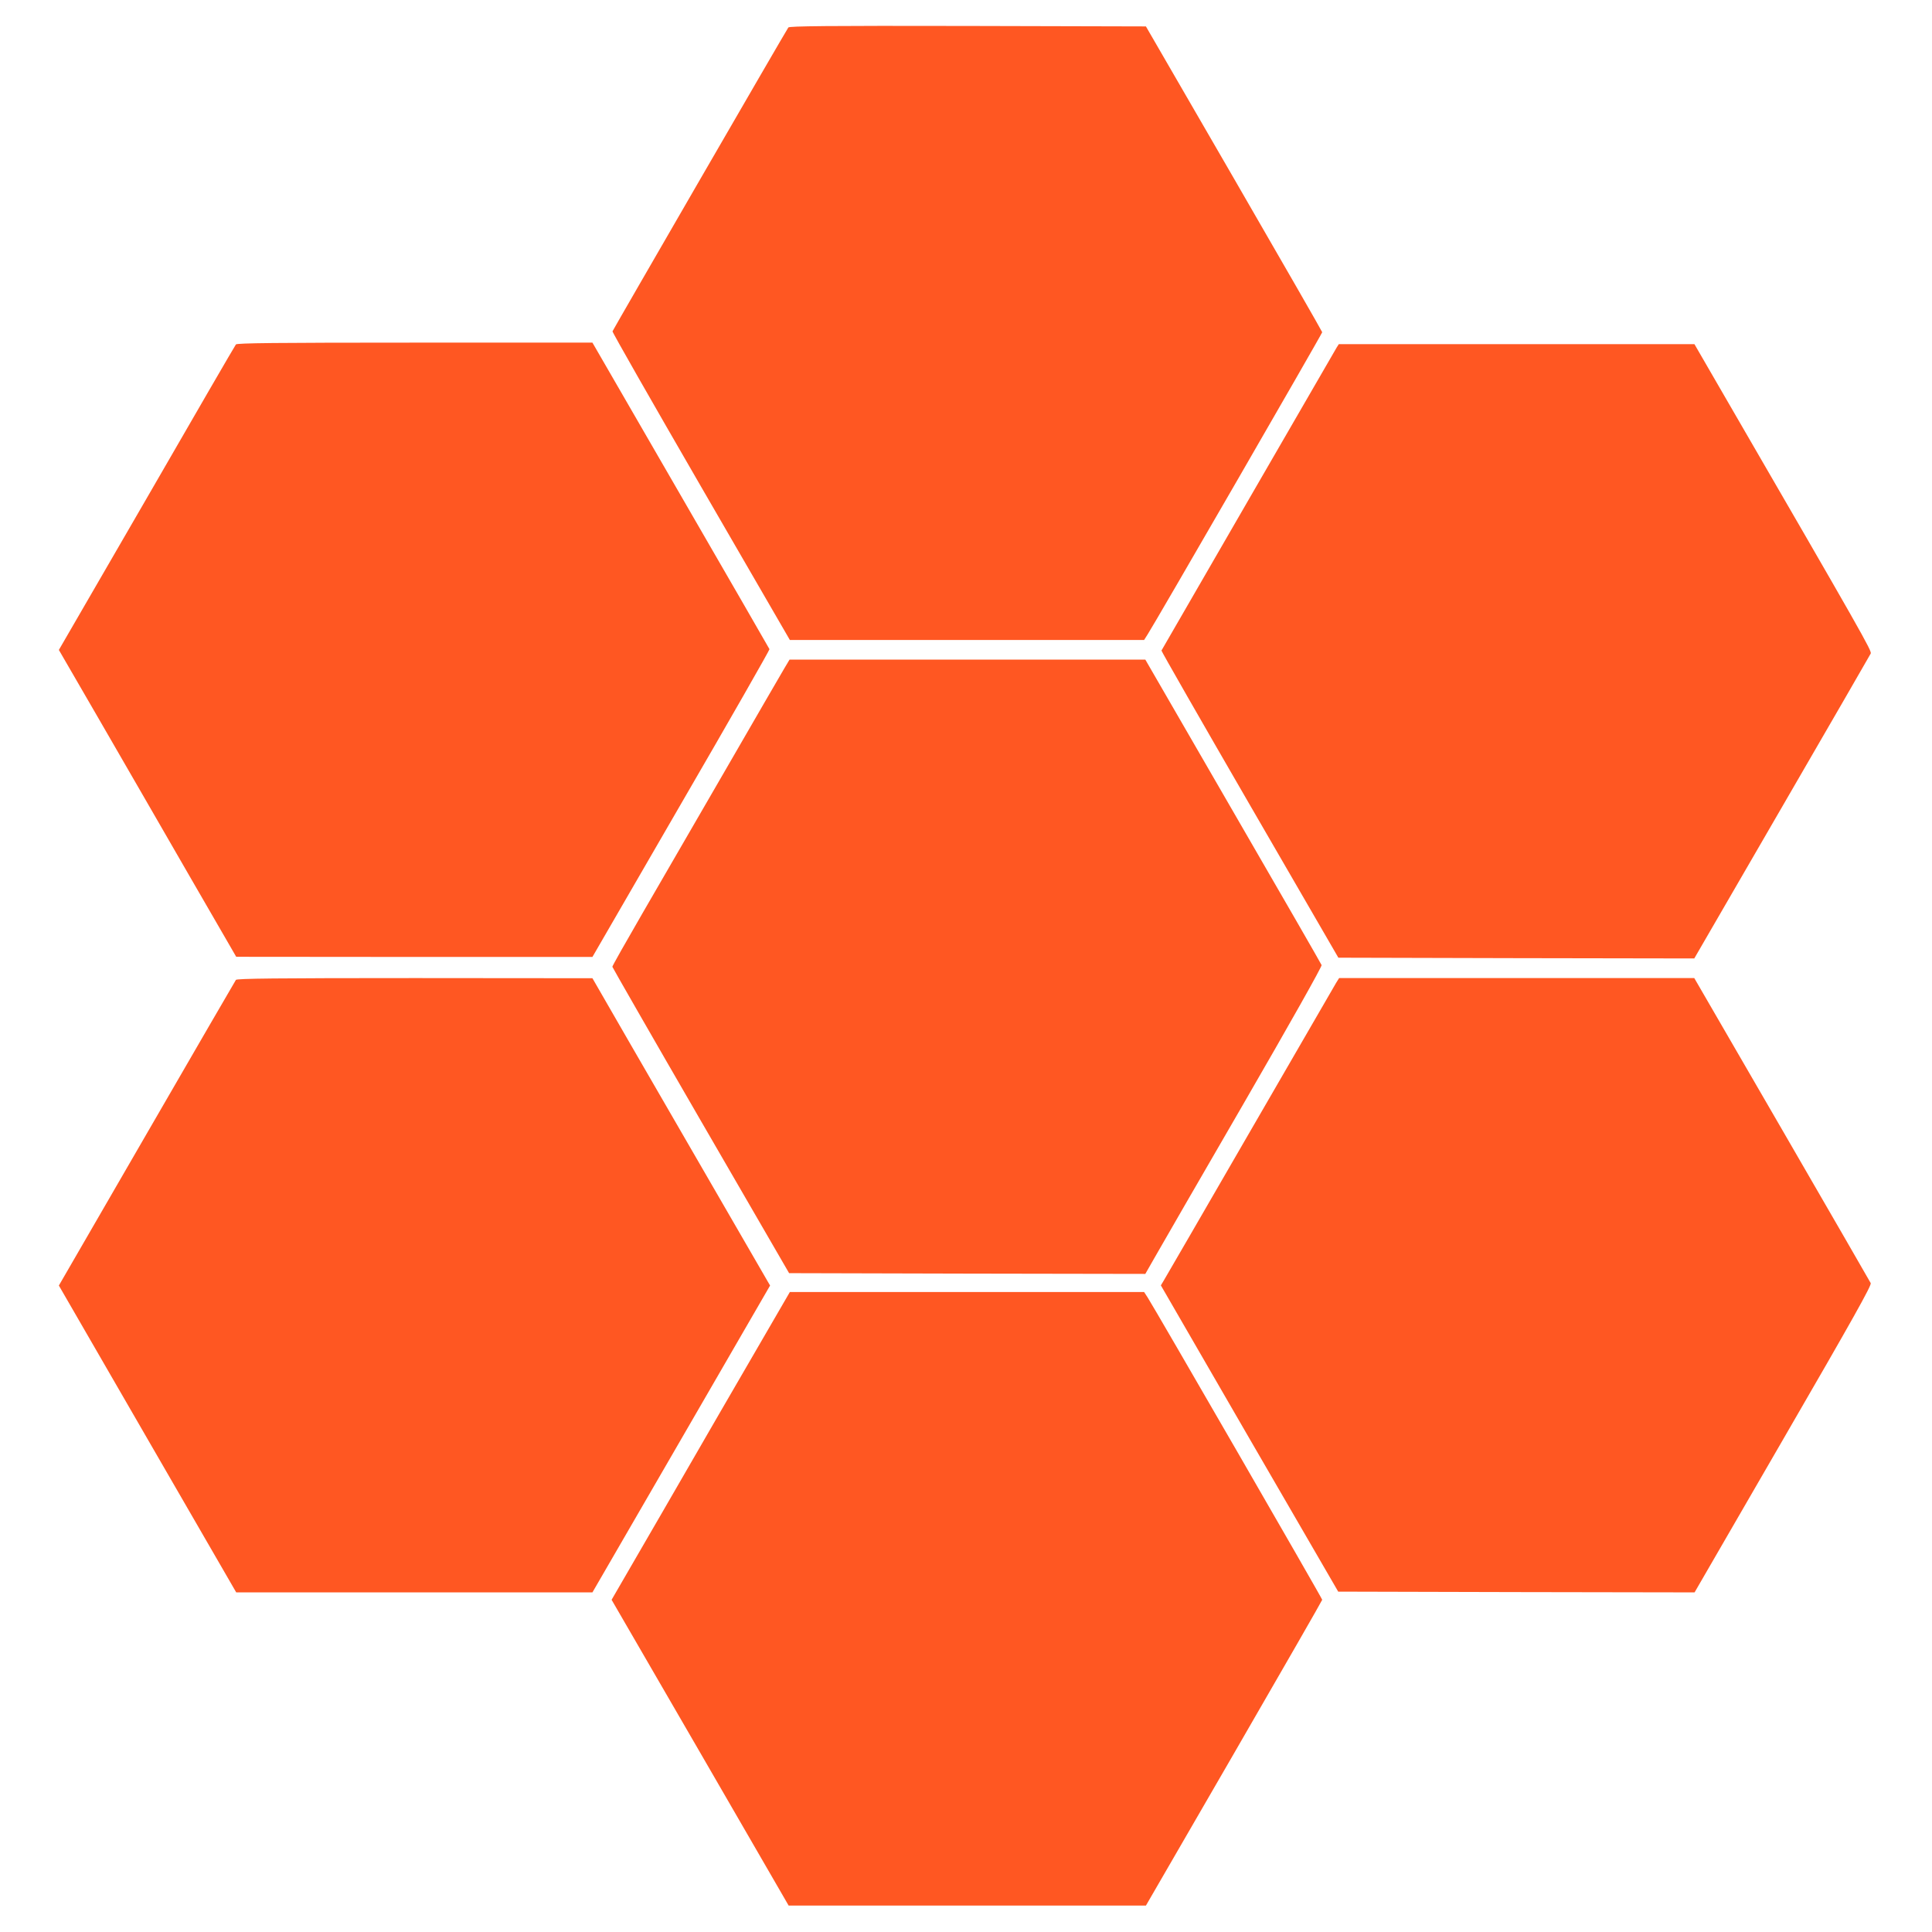
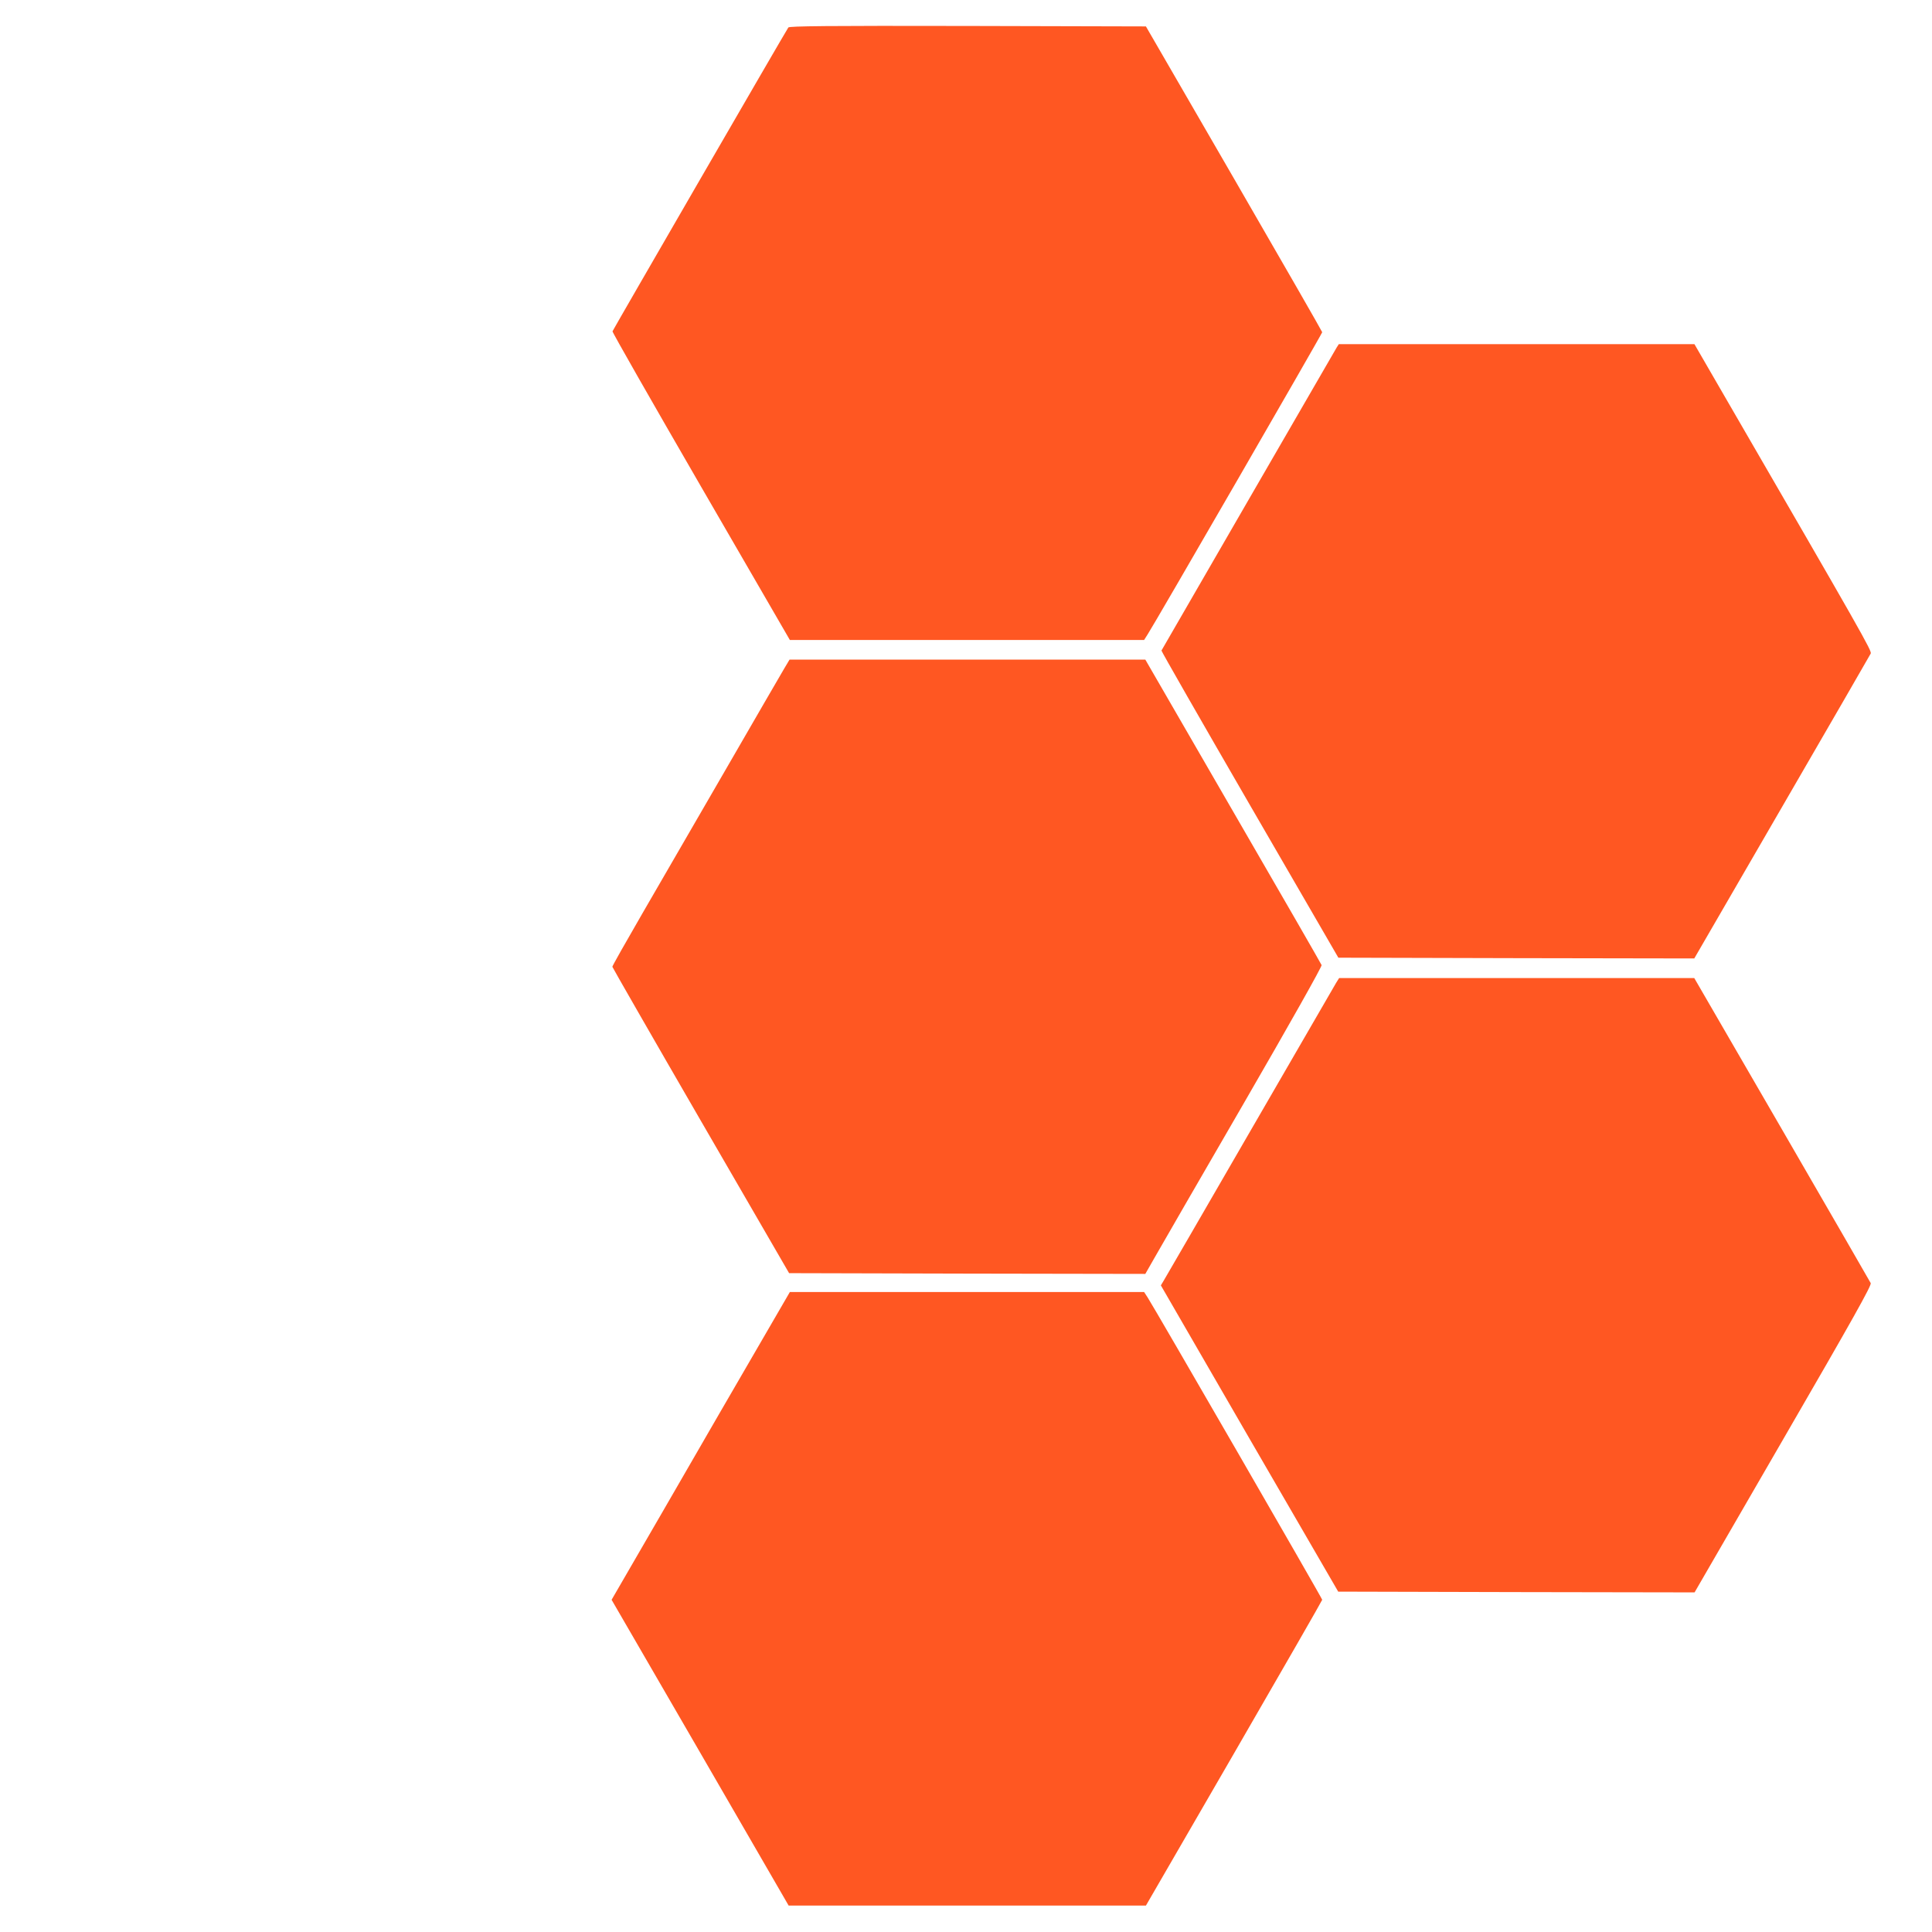
<svg xmlns="http://www.w3.org/2000/svg" version="1.0" width="1280pt" height="1280pt" viewBox="0 0 1280 1280" preserveAspectRatio="xMidYMid meet">
  <g transform="translate(0,1280) scale(0.1,-0.1)" fill="#ff5722" stroke="none">
    <path d="M5223 12618 c-13 -17 -1160 -2000 -1165 -2013 -2 -6 262 -468 586 -1028 l589 -1017 1173 0 1174 0 24 38 c43 65 1156 1992 1156 2001 0 4 -263 462 -584 1017 l-584 1009 -1180 3 c-936 2 -1182 -1 -1189 -10z" />
-     <path d="M1563 10518 c-6 -7 -272 -466 -591 -1019 l-582 -1005 278 -480 c152 -264 417 -721 587 -1017 l310 -536 1180 -1 1180 0 588 1016 c324 558 587 1019 585 1023 -2 4 -266 463 -588 1019 l-585 1012 -1176 0 c-930 0 -1179 -3 -1186 -12z" />
    <path d="M8856 10498 c-10 -17 -1141 -1972 -1161 -2008 -2 -3 261 -462 584 -1020 l588 -1015 1179 -3 1179 -2 580 1001 c319 550 584 1009 589 1019 8 18 -47 115 -973 1713 l-195 337 -1178 0 -1178 0 -14 -22z" />
    <path d="M5197 8373 c-19 -32 -193 -332 -387 -668 -194 -335 -443 -765 -553 -955 -110 -190 -200 -349 -200 -355 1 -5 264 -464 586 -1020 l585 -1010 1180 -3 1180 -2 64 112 c35 62 299 519 587 1016 309 534 520 909 517 918 -3 8 -267 467 -587 1019 l-581 1005 -1179 0 -1178 0 -34 -57z" />
-     <path d="M1563 6308 c-5 -7 -271 -466 -591 -1019 l-582 -1006 587 -1016 588 -1017 1180 0 1180 0 589 1017 588 1016 -18 31 c-26 45 -618 1069 -910 1573 l-249 432 -1176 1 c-930 0 -1179 -3 -1186 -12z" />
    <path d="M8852 6288 c-11 -18 -268 -463 -572 -988 -304 -525 -560 -969 -571 -986 l-18 -30 587 -1015 588 -1014 1180 -3 1181 -2 588 1016 c460 794 586 1019 579 1033 -5 10 -270 469 -589 1020 l-580 1001 -1177 0 -1176 0 -20 -32z" />
    <path d="M4759 3423 c-260 -450 -525 -909 -590 -1020 l-117 -202 587 -1013 586 -1013 1183 0 1184 0 584 1009 c321 555 584 1013 584 1017 0 9 -1113 1936 -1156 2002 l-24 37 -1174 0 -1173 0 -474 -817z" />
  </g>
</svg>